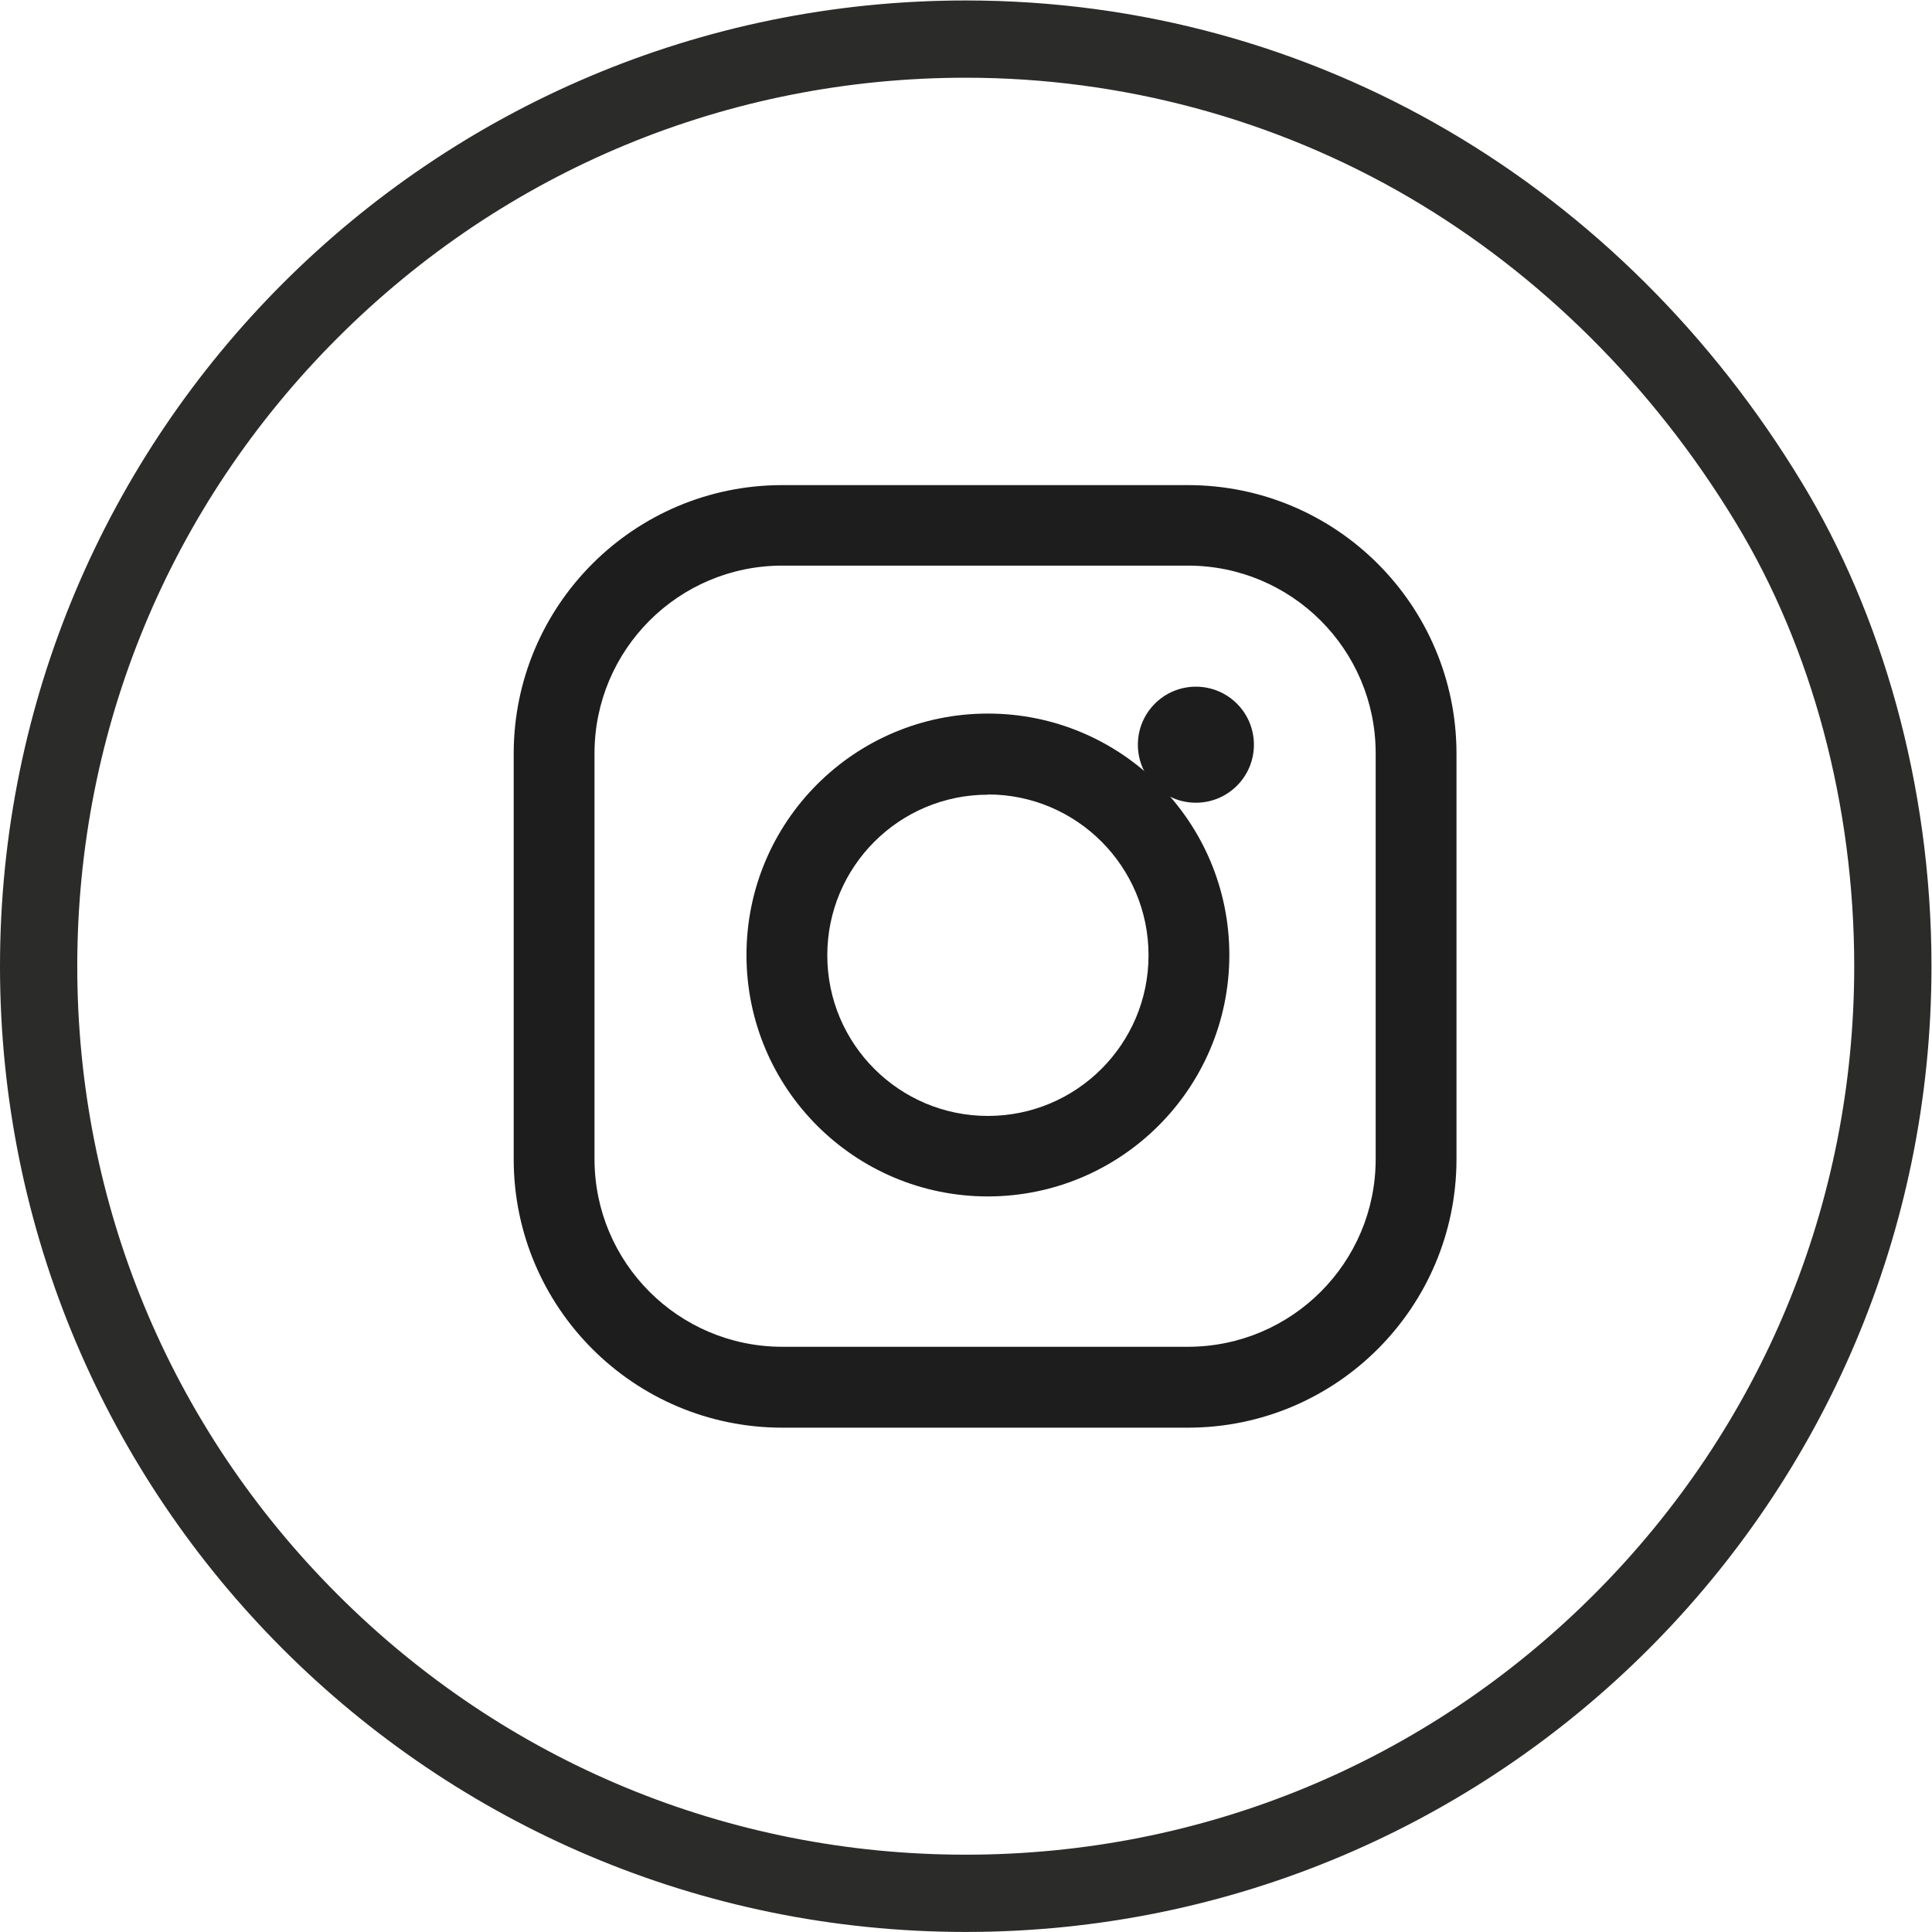
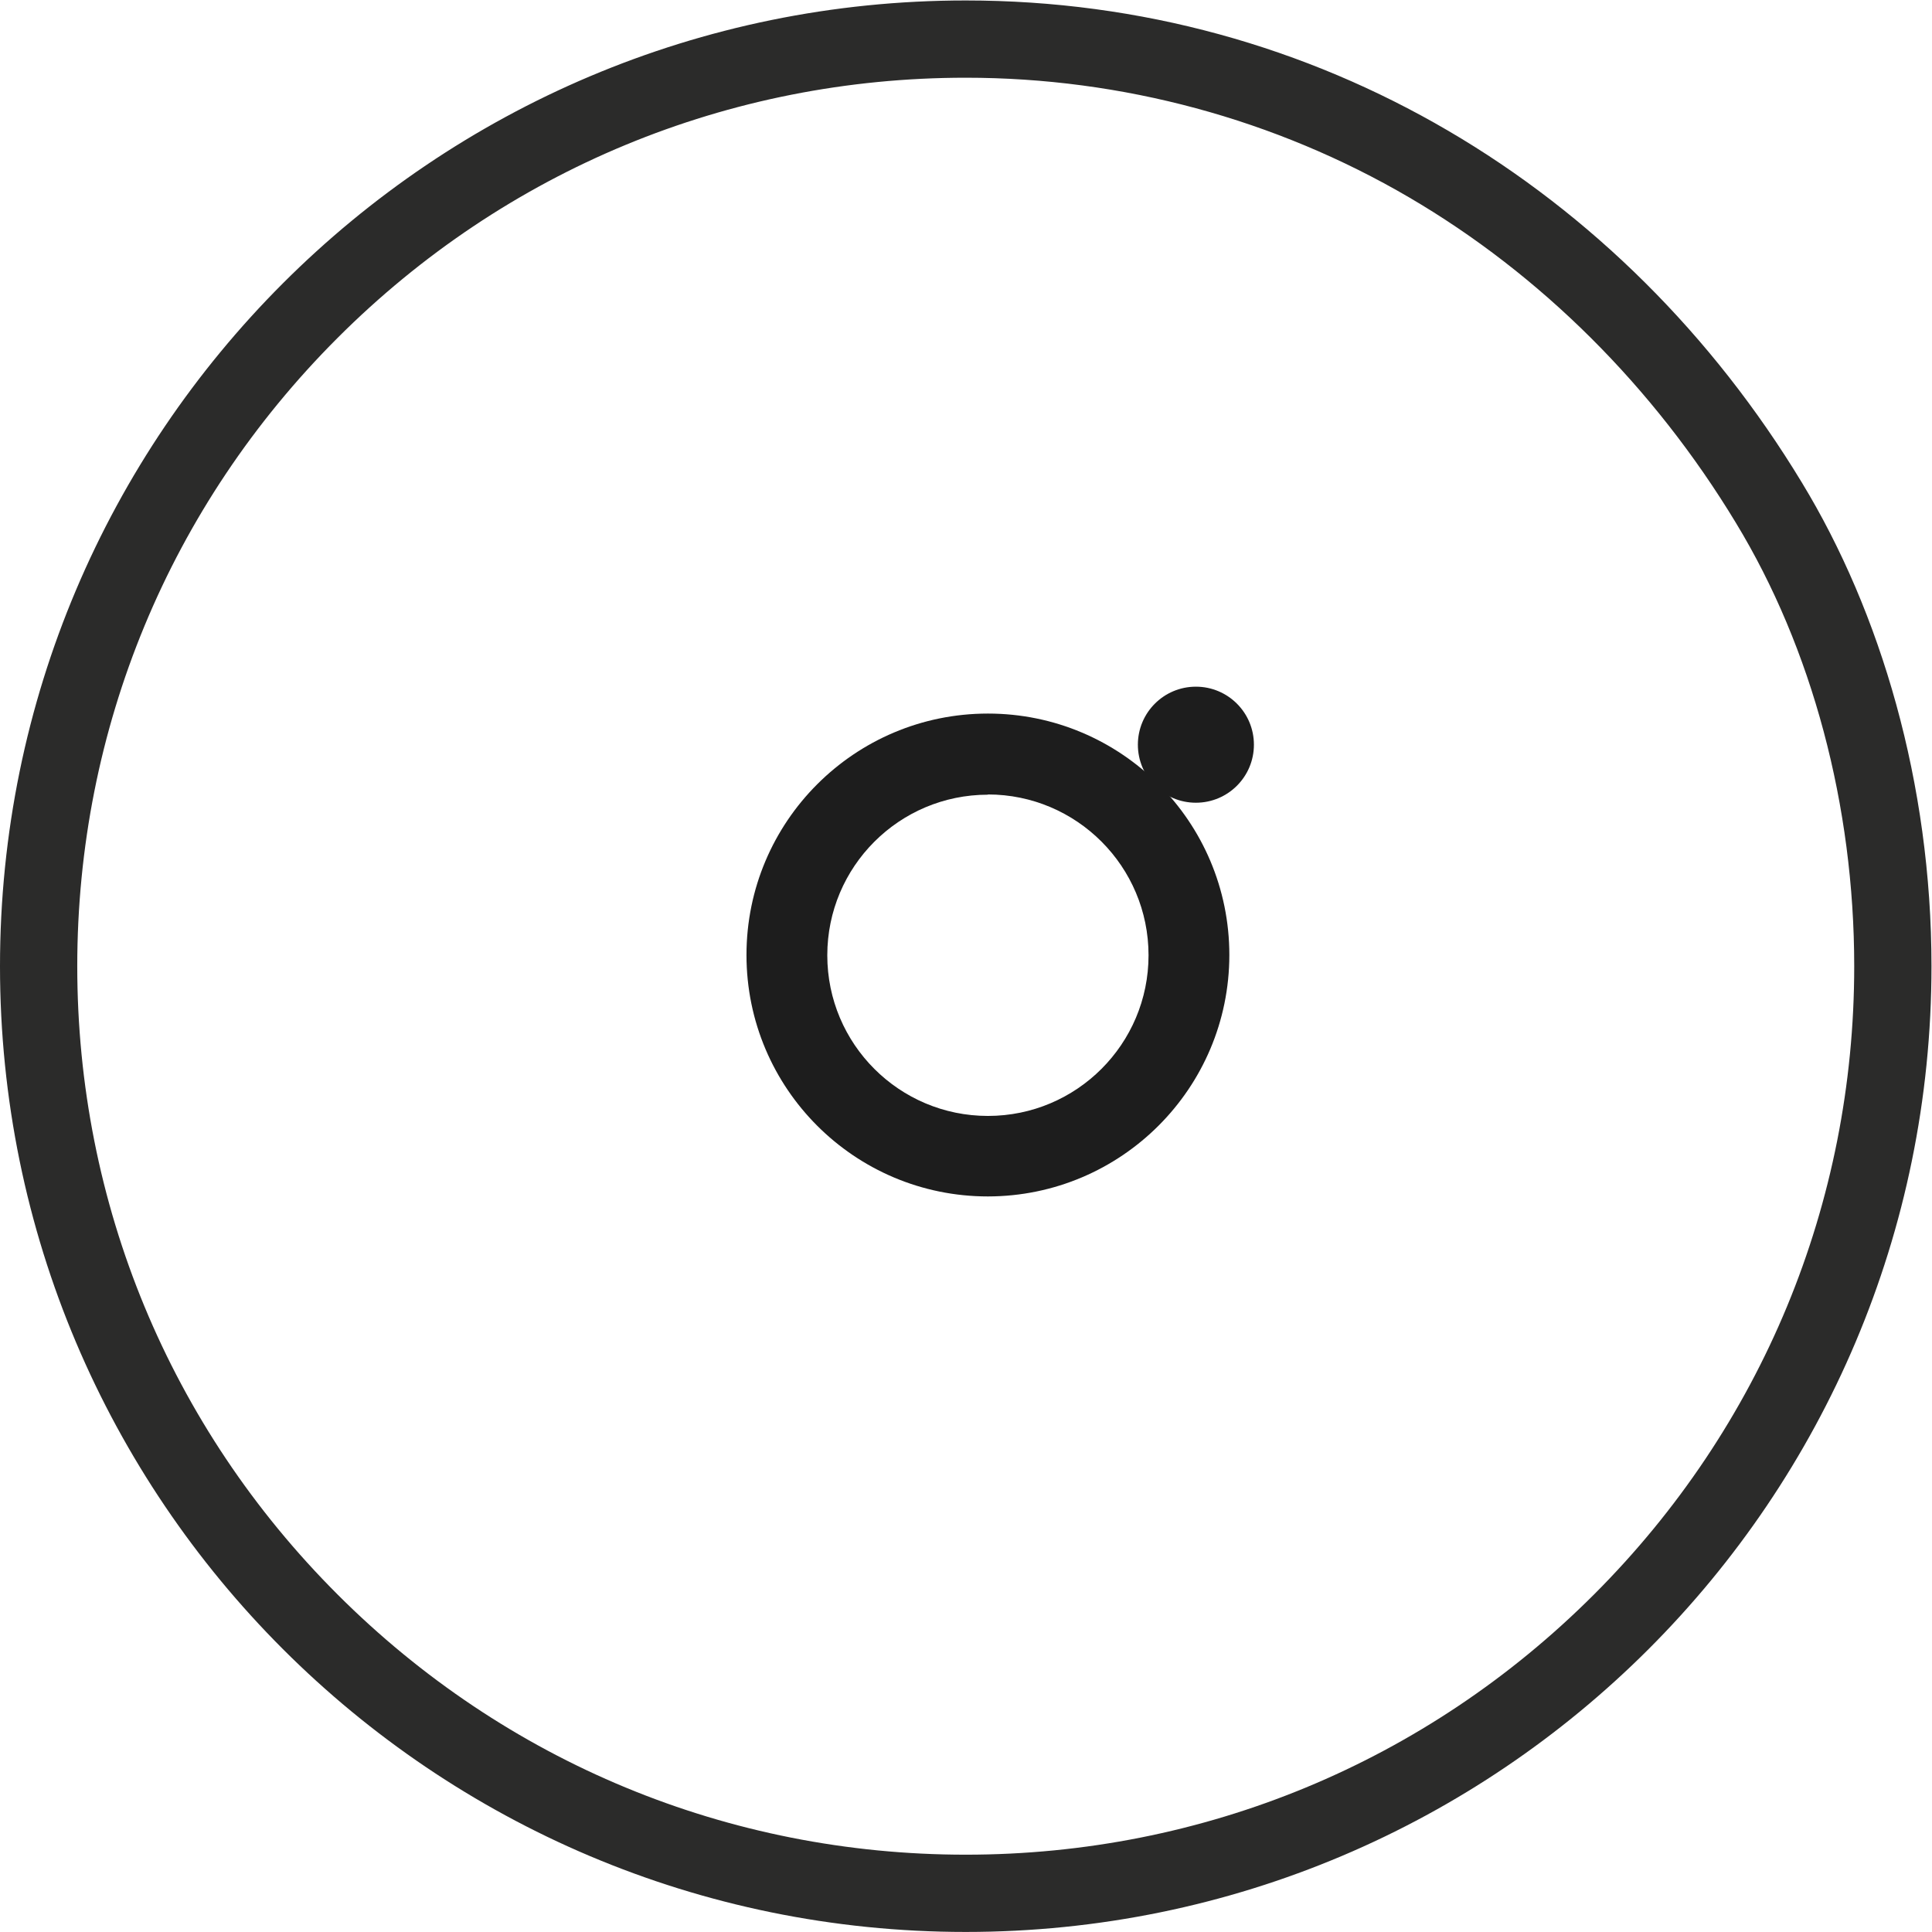
<svg xmlns="http://www.w3.org/2000/svg" viewBox="0 0 33.334 33.333" height="33.333" width="33.334" xml:space="preserve" id="svg2" version="1.1">
  <defs id="defs6">
    <clipPath id="clipPath18" clipPathUnits="userSpaceOnUse">
      <path id="path16" d="M 0,25 H 25 V 0 H 0 Z" />
    </clipPath>
  </defs>
  <g transform="matrix(1.333,0,0,-1.333,0,33.333)" id="g10">
    <g id="g12">
      <g clip-path="url(#clipPath18)" id="g14">
        <g transform="translate(10.122,17.685)" id="g20">
-           <path id="path22" style="fill:#1d1d1d;fill-opacity:1;fill-rule:nonzero;stroke:none" d="m 0,0 c -1.339,-0.002 -2.425,-1.087 -2.427,-2.427 v -5.257 c 0.002,-1.34 1.088,-2.425 2.427,-2.427 h 5.257 c 1.34,0.002 2.426,1.087 2.427,2.427 v 5.257 C 7.683,-1.087 6.597,-0.002 5.257,0 Z M 5.257,-11.158 H 0 c -1.917,0.002 -3.471,1.556 -3.473,3.473 v 5.257 C -3.469,-0.512 -1.916,1.04 0,1.042 H 5.257 C 7.174,1.04 8.728,-0.514 8.73,-2.431 v -5.257 c -0.004,-1.916 -1.557,-3.468 -3.473,-3.47" />
-         </g>
+           </g>
        <g transform="translate(12.787,14.72)" id="g24">
          <path id="path26" style="fill:#1d1d1d;fill-opacity:1;fill-rule:nonzero;stroke:none" d="m 0,0 c -1.148,0 -2.079,-0.931 -2.079,-2.079 0,-1.148 0.931,-2.079 2.079,-2.079 1.148,0 2.079,0.931 2.079,2.079 v 0.001 c 0,1.149 -0.931,2.08 -2.079,2.081 z m 0,-5.2 c -1.726,0 -3.125,1.399 -3.125,3.125 0,1.726 1.399,3.125 3.125,3.125 1.726,0 3.125,-1.399 3.125,-3.125 C 3.124,-3.8 1.725,-5.198 0,-5.2" />
        </g>
        <g transform="translate(16.23,15.367)" id="g28">
          <path id="path30" style="fill:#1d1d1d;fill-opacity:1;fill-rule:nonzero;stroke:none" d="m 0,0 c 0,-0.415 -0.336,-0.751 -0.751,-0.751 -0.415,0 -0.751,0.336 -0.751,0.751 0,0.415 0.336,0.751 0.751,0.751 C -0.336,0.751 0,0.415 0,0" />
        </g>
        <g transform="translate(20.632,4.368)" id="g32">
          <path id="path34" style="fill:#2b2b2a;fill-opacity:1;fill-rule:nonzero;stroke:none" d="m 0,0 c -2.172,-2.172 -5.06,-3.368 -8.132,-3.368 -3.071,0 -5.959,1.196 -8.131,3.368 -2.173,2.172 -3.369,5.06 -3.369,8.132 0,3.072 1.196,5.959 3.369,8.132 2.172,2.172 5.06,3.368 8.131,3.368 2.023,0 4.007,-0.536 5.739,-1.549 1.702,-0.996 3.164,-2.452 4.228,-4.21 C 2.824,12.246 3.368,10.207 3.368,8.132 3.368,5.06 2.172,2.172 0,0 m 2.691,14.391 c -2.316,3.825 -6.287,6.241 -10.823,6.241 -6.903,0 -12.5,-5.597 -12.5,-12.5 0,-6.903 5.597,-12.5 12.5,-12.5 6.904,0 12.5,5.597 12.5,12.5 0,2.368 -0.658,4.582 -1.677,6.259" />
        </g>
      </g>
    </g>
  </g>
</svg>